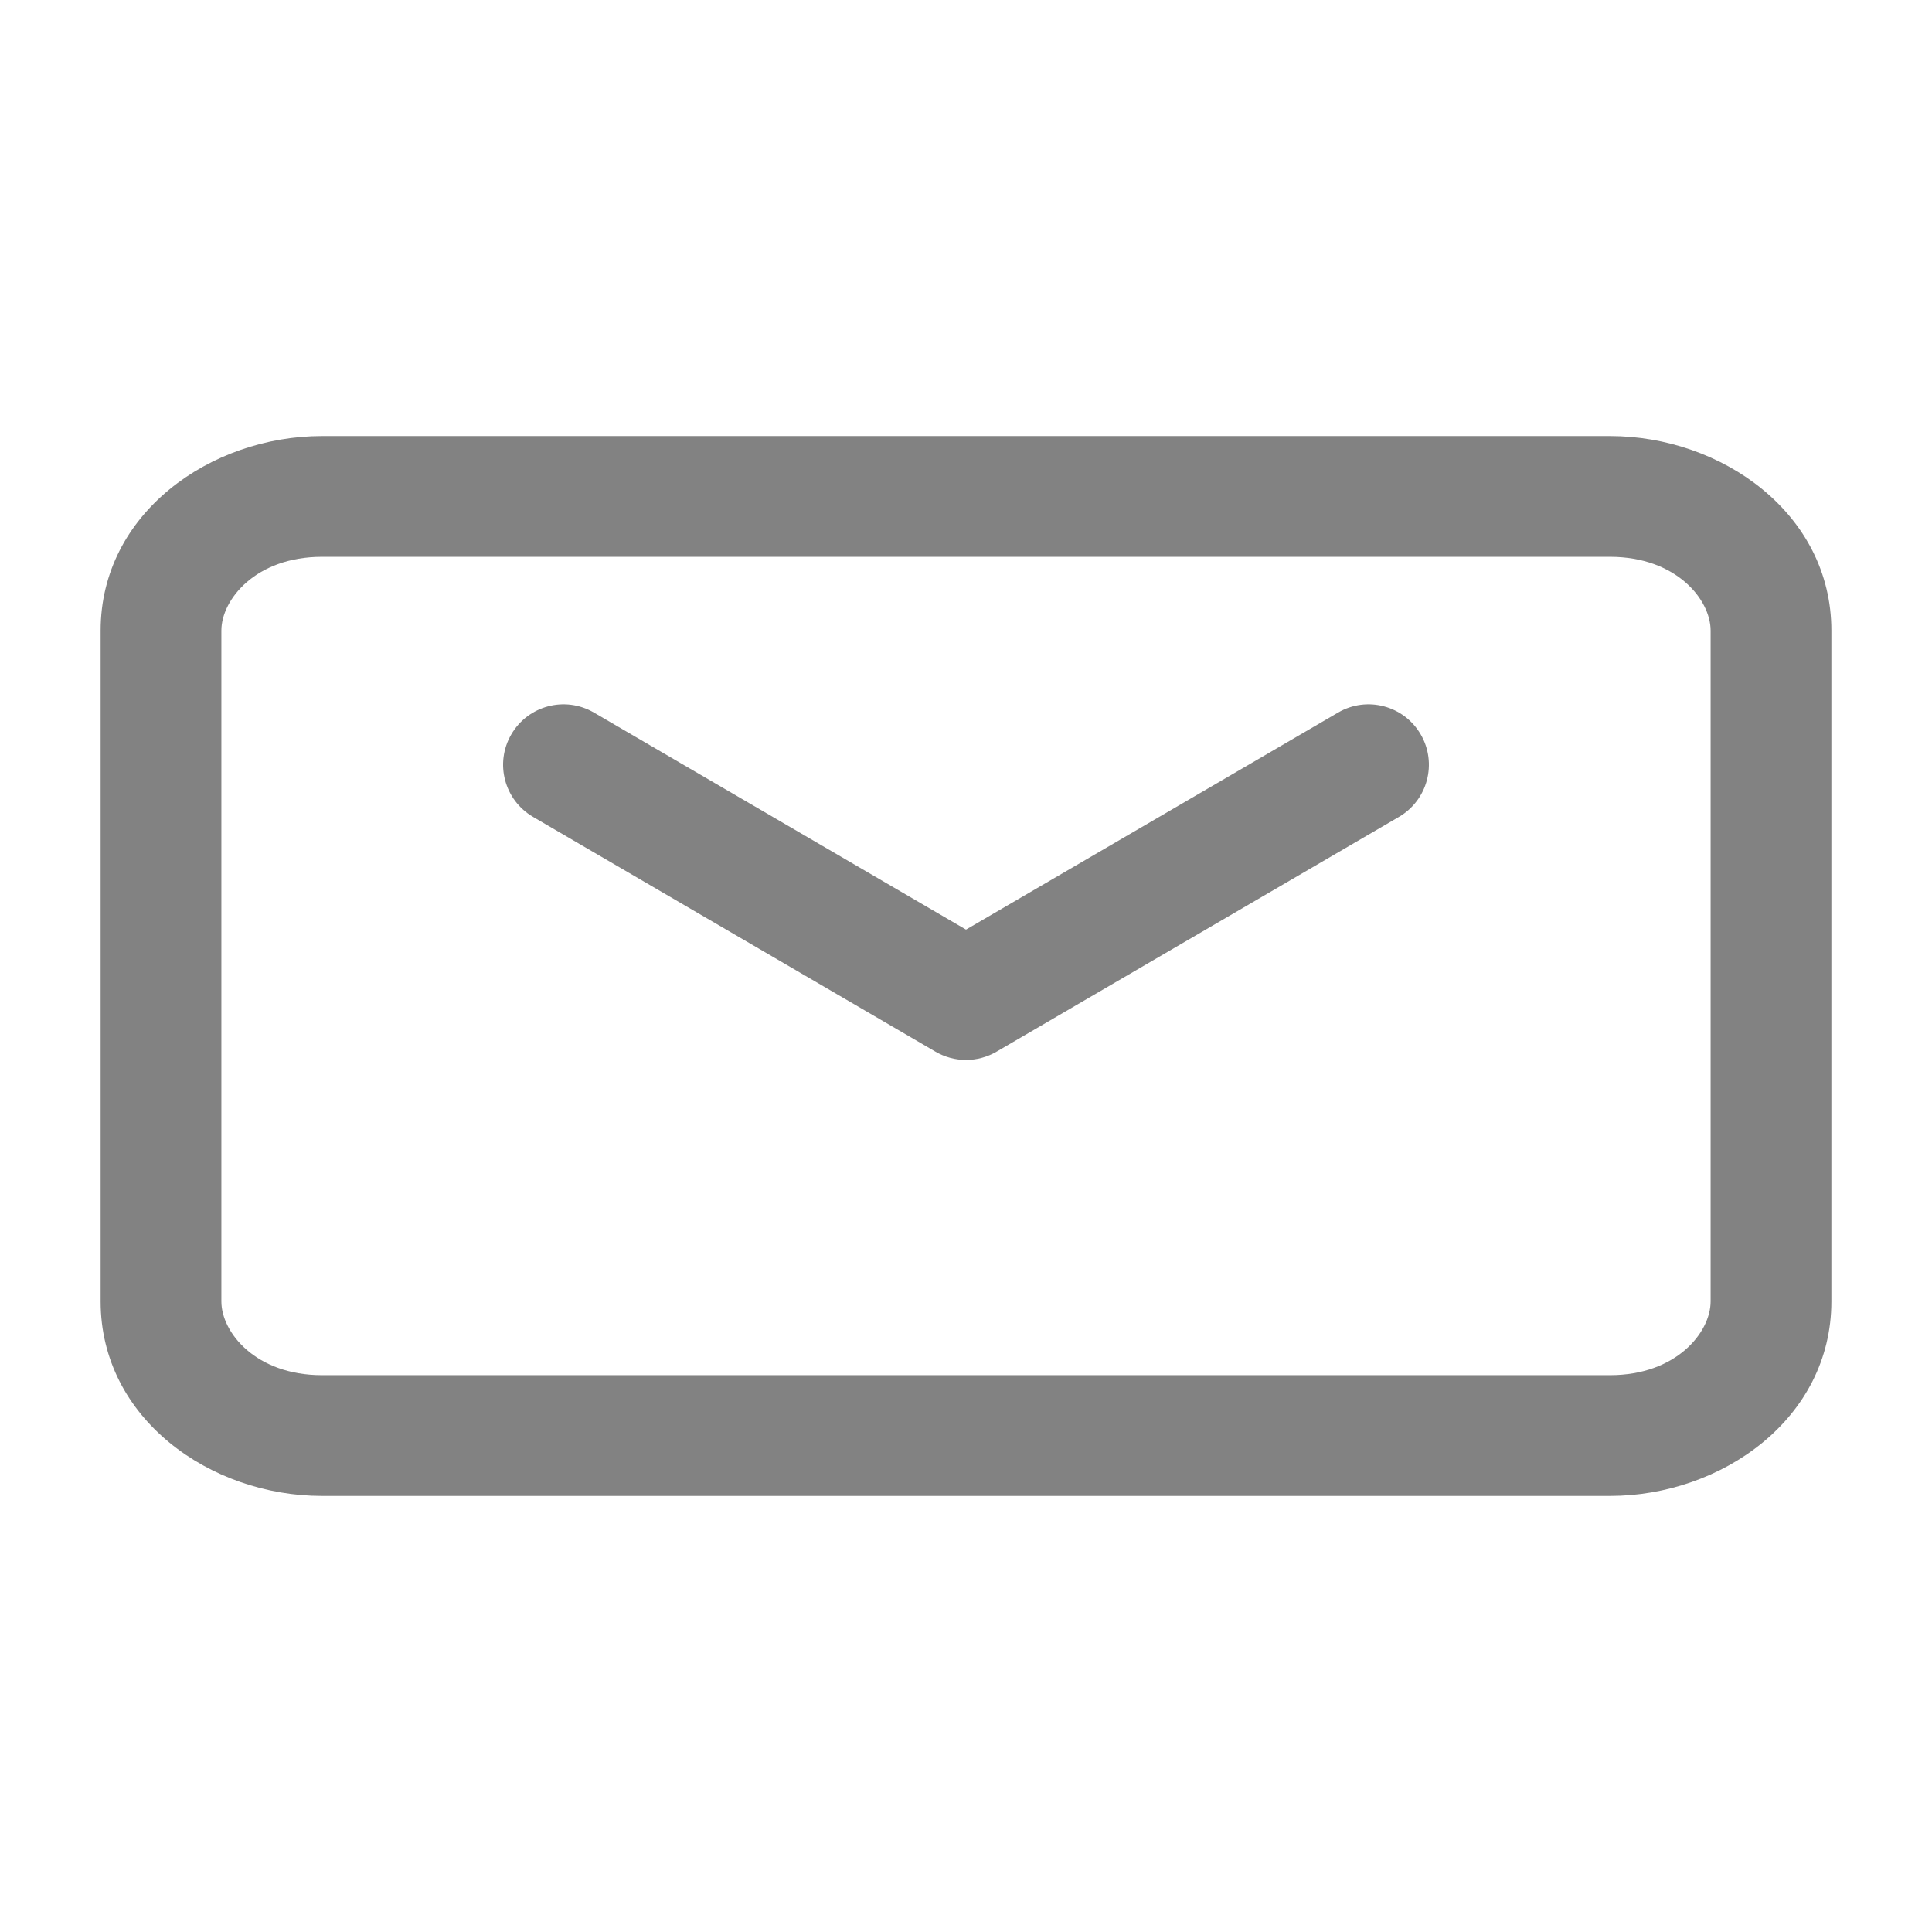
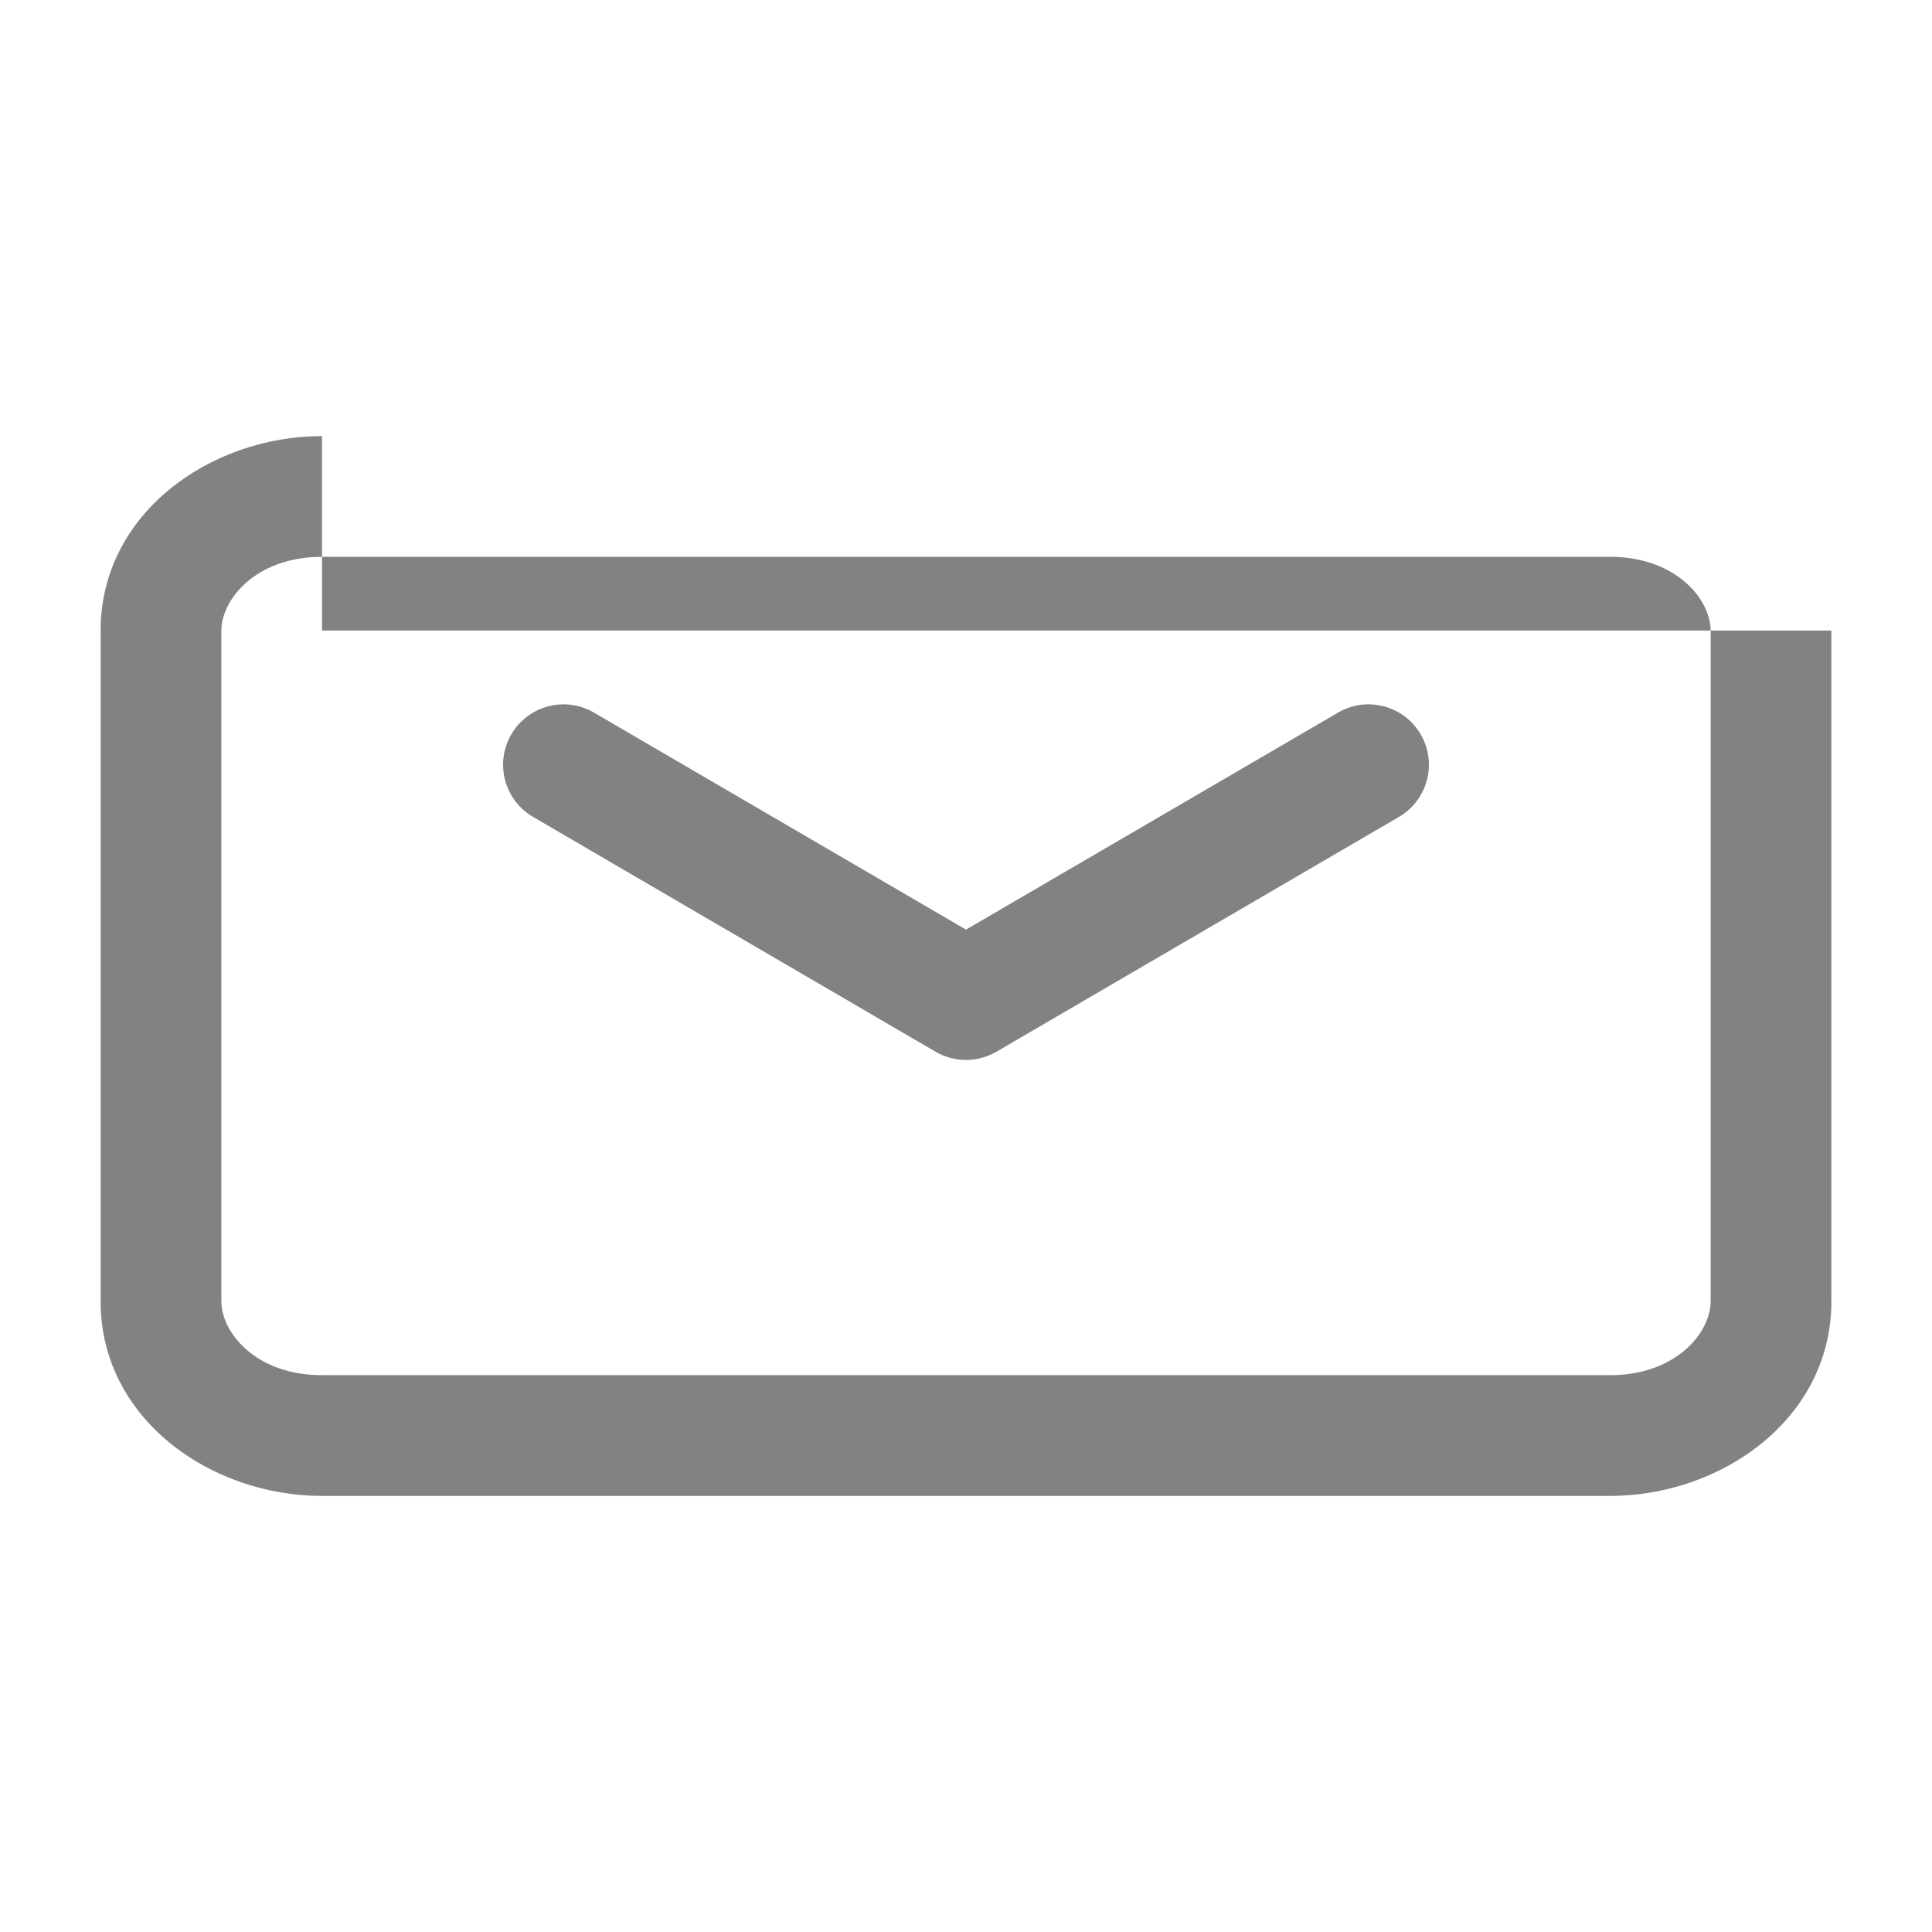
<svg xmlns="http://www.w3.org/2000/svg" width="24" height="24" viewBox="0 0 24 24" fill="none">
-   <path fill-rule="evenodd" clip-rule="evenodd" d="M2.75 7.833C2.75 7.449 3.176 6.917 4 6.917H20C20.824 6.917 21.25 7.449 21.25 7.833V16.167C21.25 16.551 20.824 17.083 20 17.083H4C3.176 17.083 2.75 16.551 2.75 16.167V7.833ZM4 5.417C2.615 5.417 1.25 6.377 1.25 7.833V16.167C1.25 17.624 2.615 18.583 4 18.583H20C21.385 18.583 22.75 17.624 22.75 16.167V7.833C22.75 6.377 21.385 5.417 20 5.417H4ZM7.378 8.852C7.02 8.643 6.561 8.764 6.352 9.122C6.143 9.48 6.264 9.939 6.622 10.148L11.622 13.065C11.856 13.201 12.144 13.201 12.378 13.065L17.378 10.148C17.736 9.939 17.857 9.48 17.648 9.122C17.439 8.764 16.98 8.643 16.622 8.852L12 11.548L7.378 8.852Z" fill="#828282" />
+   <path fill-rule="evenodd" clip-rule="evenodd" d="M2.75 7.833C2.75 7.449 3.176 6.917 4 6.917H20C20.824 6.917 21.25 7.449 21.25 7.833V16.167C21.25 16.551 20.824 17.083 20 17.083H4C3.176 17.083 2.75 16.551 2.75 16.167V7.833ZM4 5.417C2.615 5.417 1.25 6.377 1.25 7.833V16.167C1.25 17.624 2.615 18.583 4 18.583H20C21.385 18.583 22.75 17.624 22.75 16.167V7.833H4ZM7.378 8.852C7.02 8.643 6.561 8.764 6.352 9.122C6.143 9.48 6.264 9.939 6.622 10.148L11.622 13.065C11.856 13.201 12.144 13.201 12.378 13.065L17.378 10.148C17.736 9.939 17.857 9.48 17.648 9.122C17.439 8.764 16.98 8.643 16.622 8.852L12 11.548L7.378 8.852Z" fill="#828282" />
</svg>